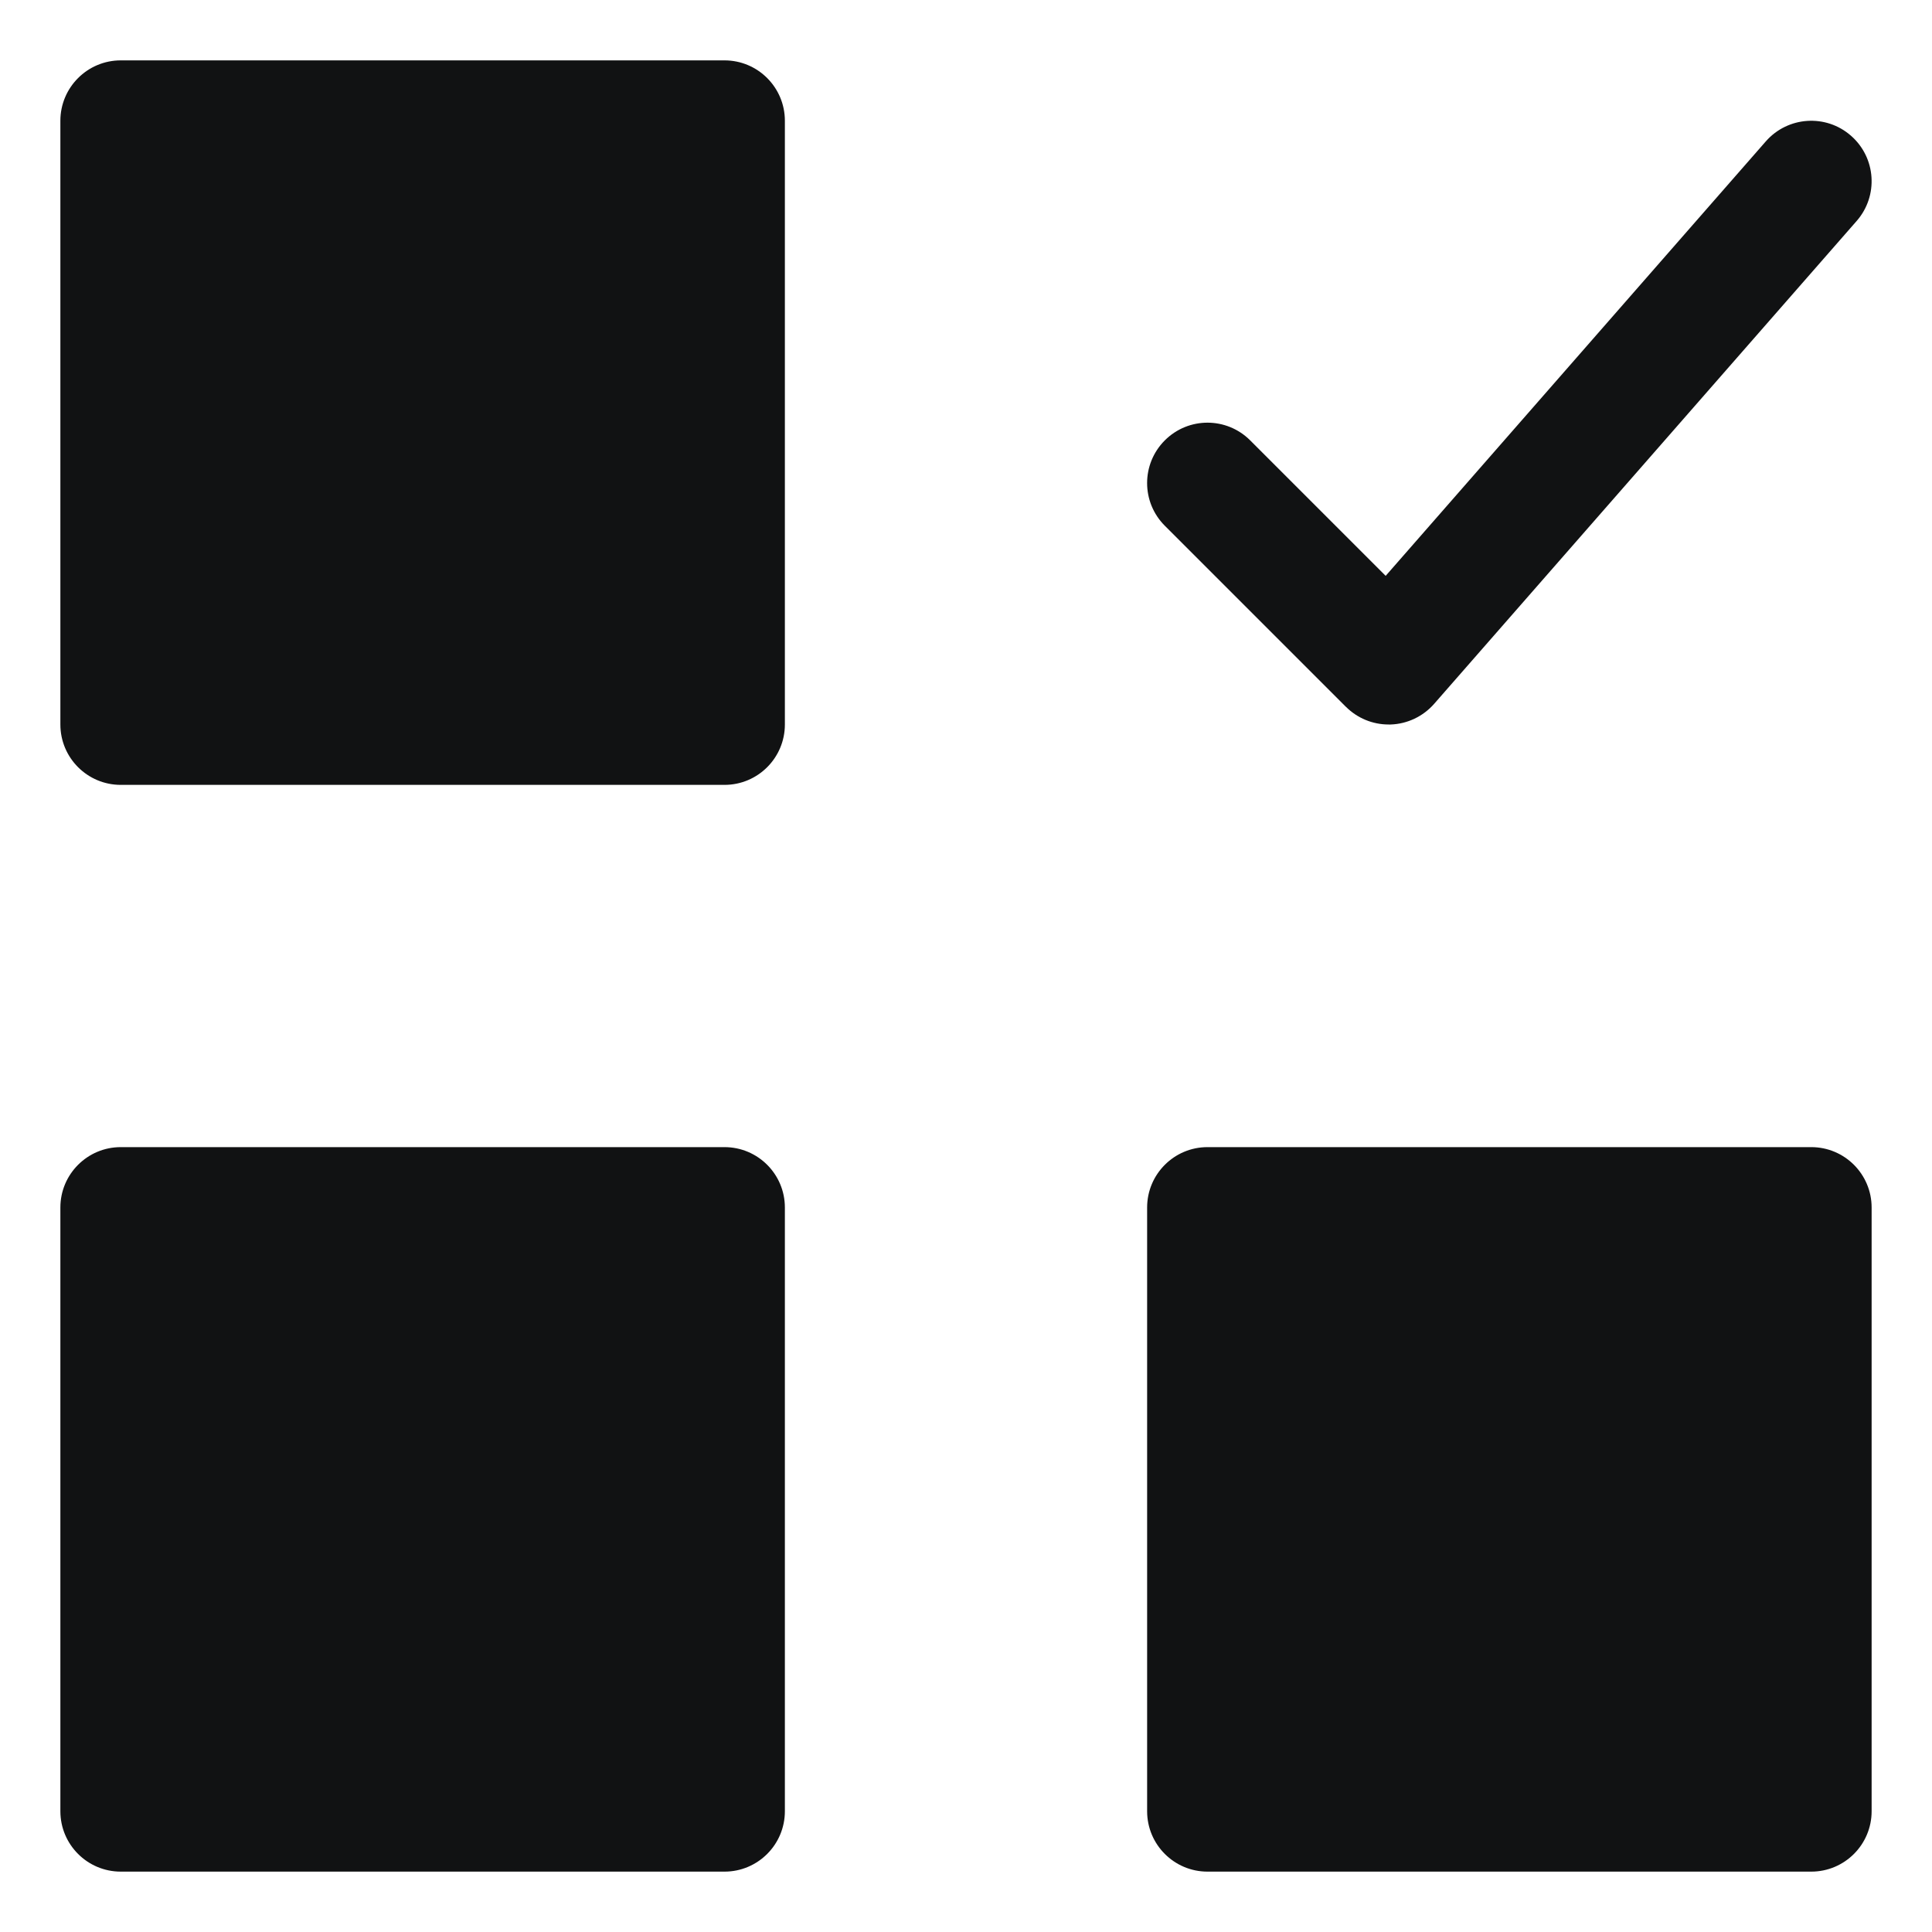
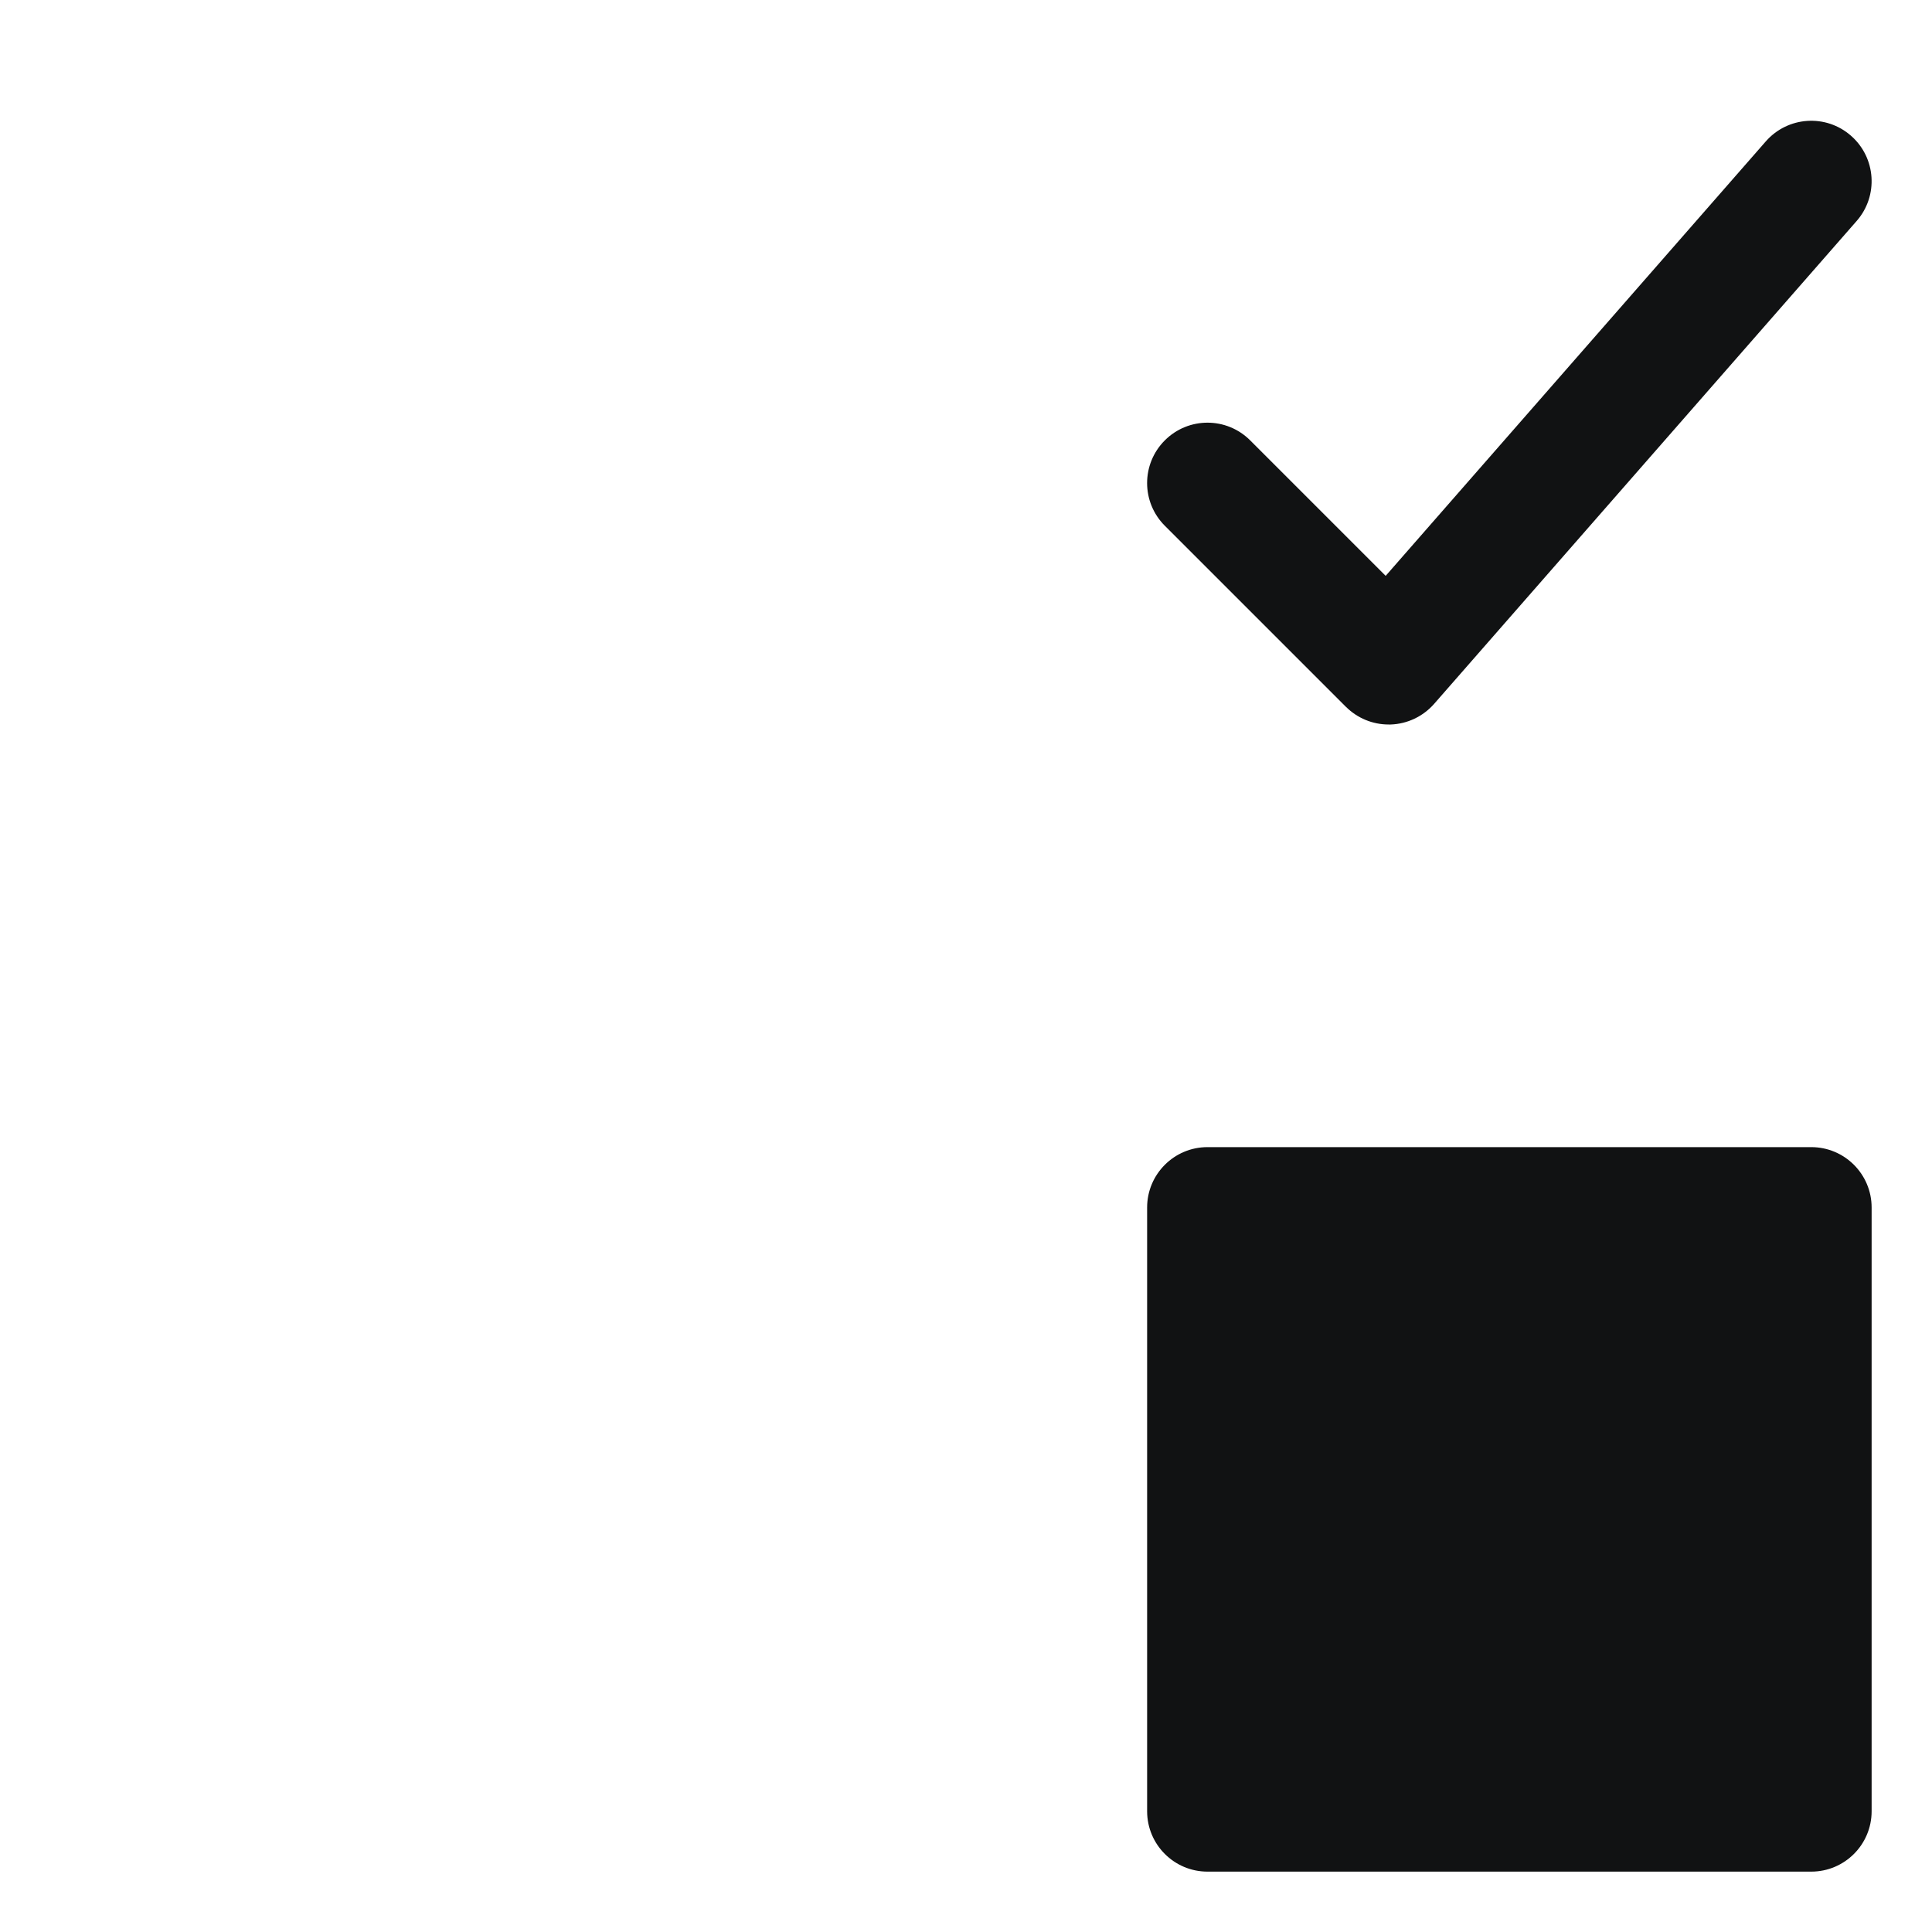
<svg xmlns="http://www.w3.org/2000/svg" width="32" height="32" viewBox="0 0 32 32" fill="none">
-   <path d="M12 1H2C1.448 1 1 1.448 1 2V12C1 12.552 1.448 13 2 13H12C12.552 13 13 12.552 13 12V2C13 1.448 12.552 1 12 1Z" fill="#111213" />
  <path d="M30 19H20C19.448 19 19 19.448 19 20V30C19 30.552 19.448 31 20 31H30C30.552 31 31 30.552 31 30V20C31 19.448 30.552 19 30 19Z" fill="#111213" />
-   <path d="M12 19H2C1.448 19 1 19.448 1 20V30C1 30.552 1.448 31 2 31H12C12.552 31 13 30.552 13 30V20C13 19.448 12.552 19 12 19Z" fill="#111213" />
  <path d="M22.293 11.707C22.481 11.895 22.735 12 23 12C23.011 12 23.022 12 23.033 12C23.309 11.991 23.57 11.867 23.753 11.659L30.753 3.659C31.116 3.243 31.074 2.612 30.658 2.248C30.243 1.884 29.612 1.926 29.247 2.342L22.951 9.538L20.707 7.294C20.316 6.903 19.684 6.903 19.293 7.294C18.902 7.685 18.902 8.317 19.293 8.708L22.293 11.708V11.707Z" fill="#111213" />
</svg>